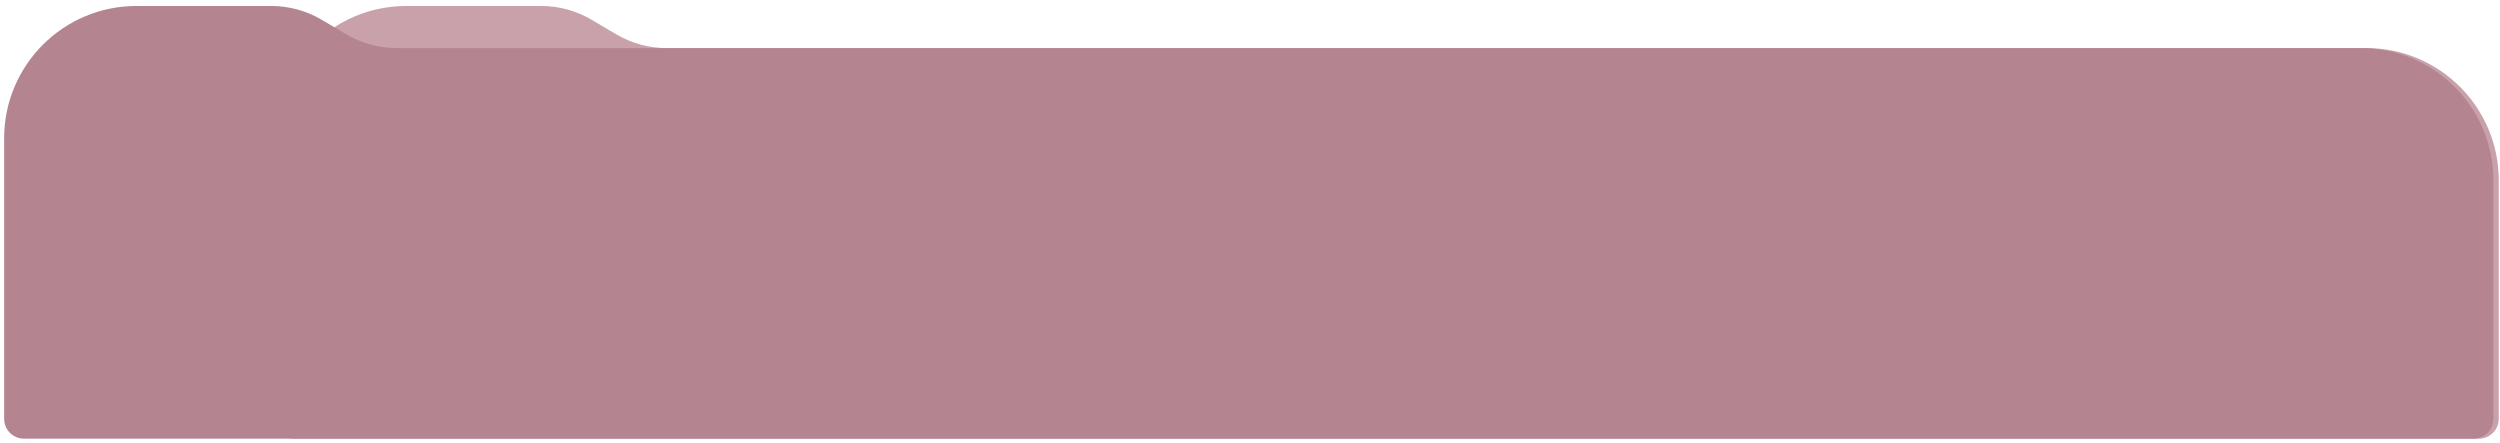
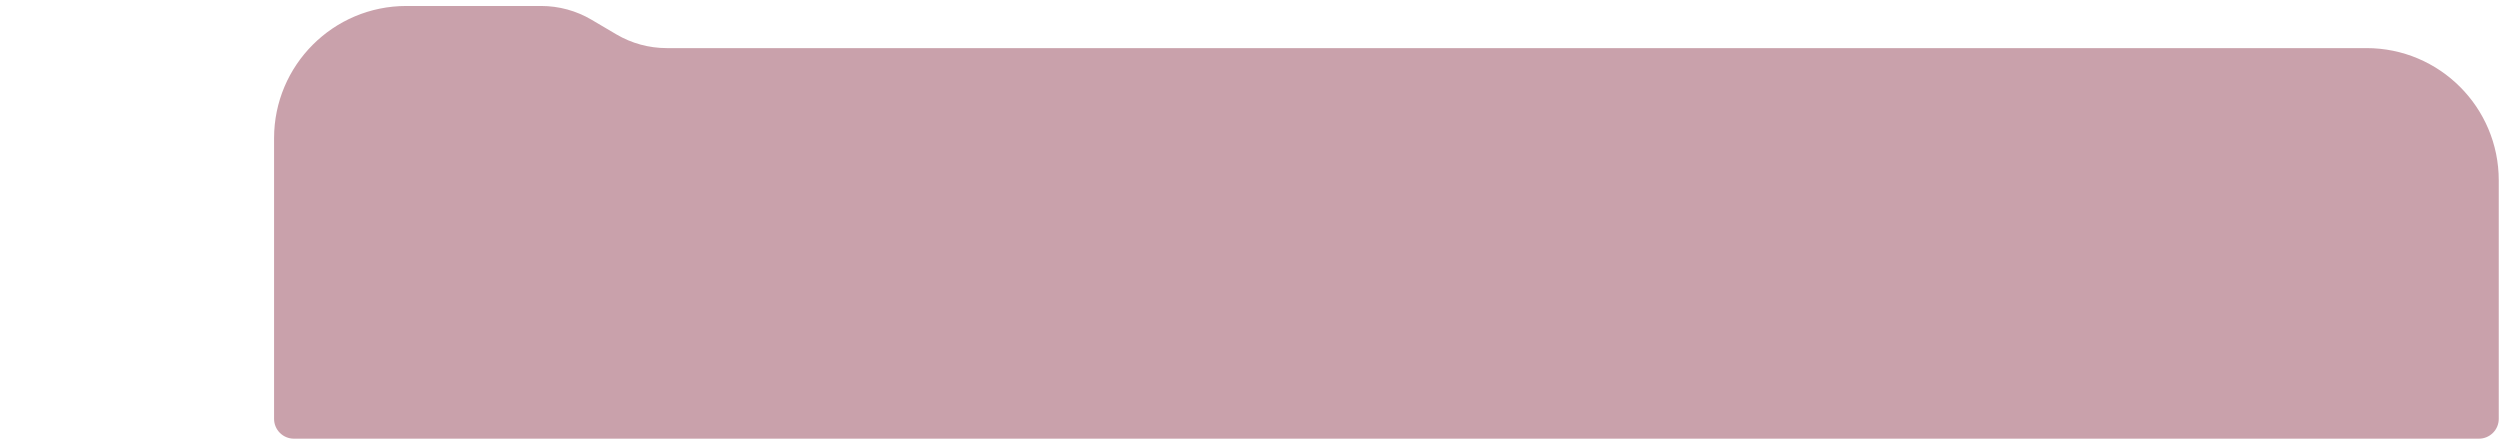
<svg xmlns="http://www.w3.org/2000/svg" width="378" height="67" viewBox="0 0 378 67" fill="none">
  <path d="M41.439 20.903C41.439 9.858 50.393 0.903 61.439 0.903H81.821C84.501 0.903 87.133 1.622 89.442 2.984L93.187 5.193C95.496 6.555 98.128 7.273 100.808 7.273H357.812C368.857 7.273 377.812 16.228 377.812 27.273V63.327C377.812 64.984 376.469 66.327 374.812 66.327H44.439C42.782 66.327 41.439 64.984 41.439 63.327V20.903Z" fill="#C9A1AB" />
-   <path d="M0.627 20.903C0.627 9.858 9.581 0.903 20.627 0.903H41.009C43.69 0.903 46.321 1.622 48.63 2.984L52.375 5.193C54.684 6.555 57.316 7.273 59.997 7.273H357C368.046 7.273 377 16.228 377 27.273V63.327C377 64.984 375.657 66.327 374 66.327H3.627C1.97 66.327 0.627 64.984 0.627 63.327V20.903Z" fill="#B48590" />
</svg>